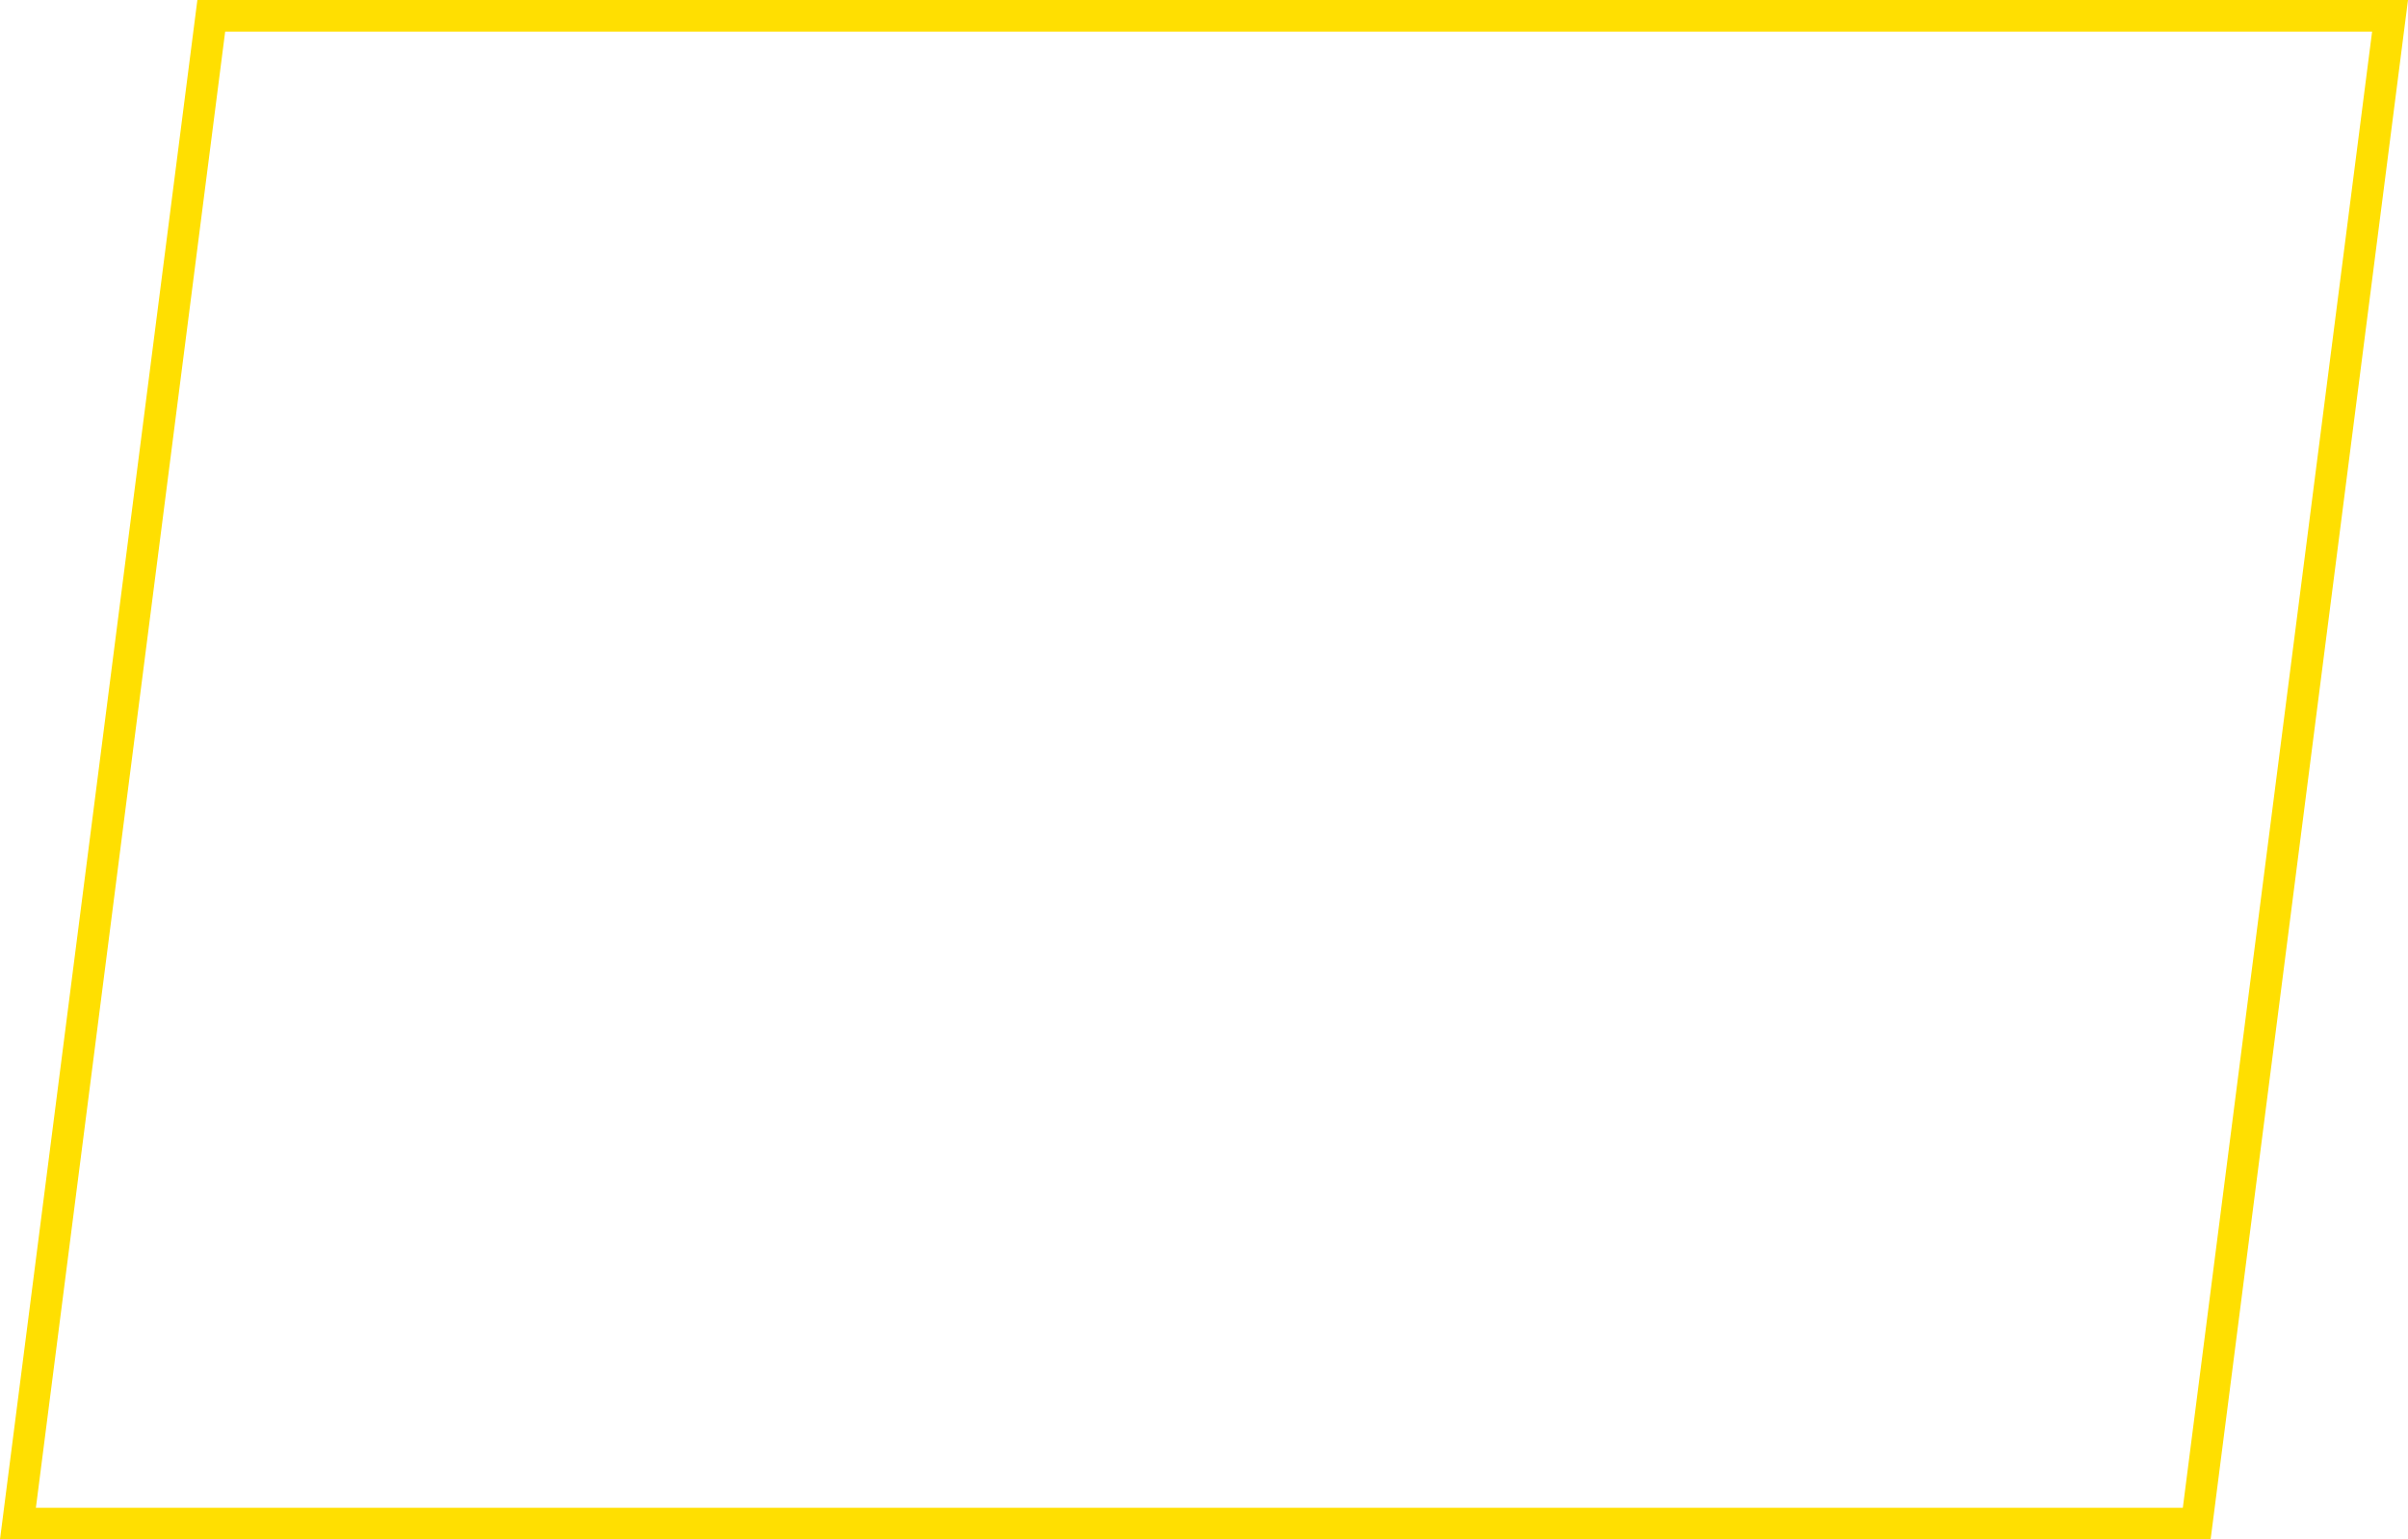
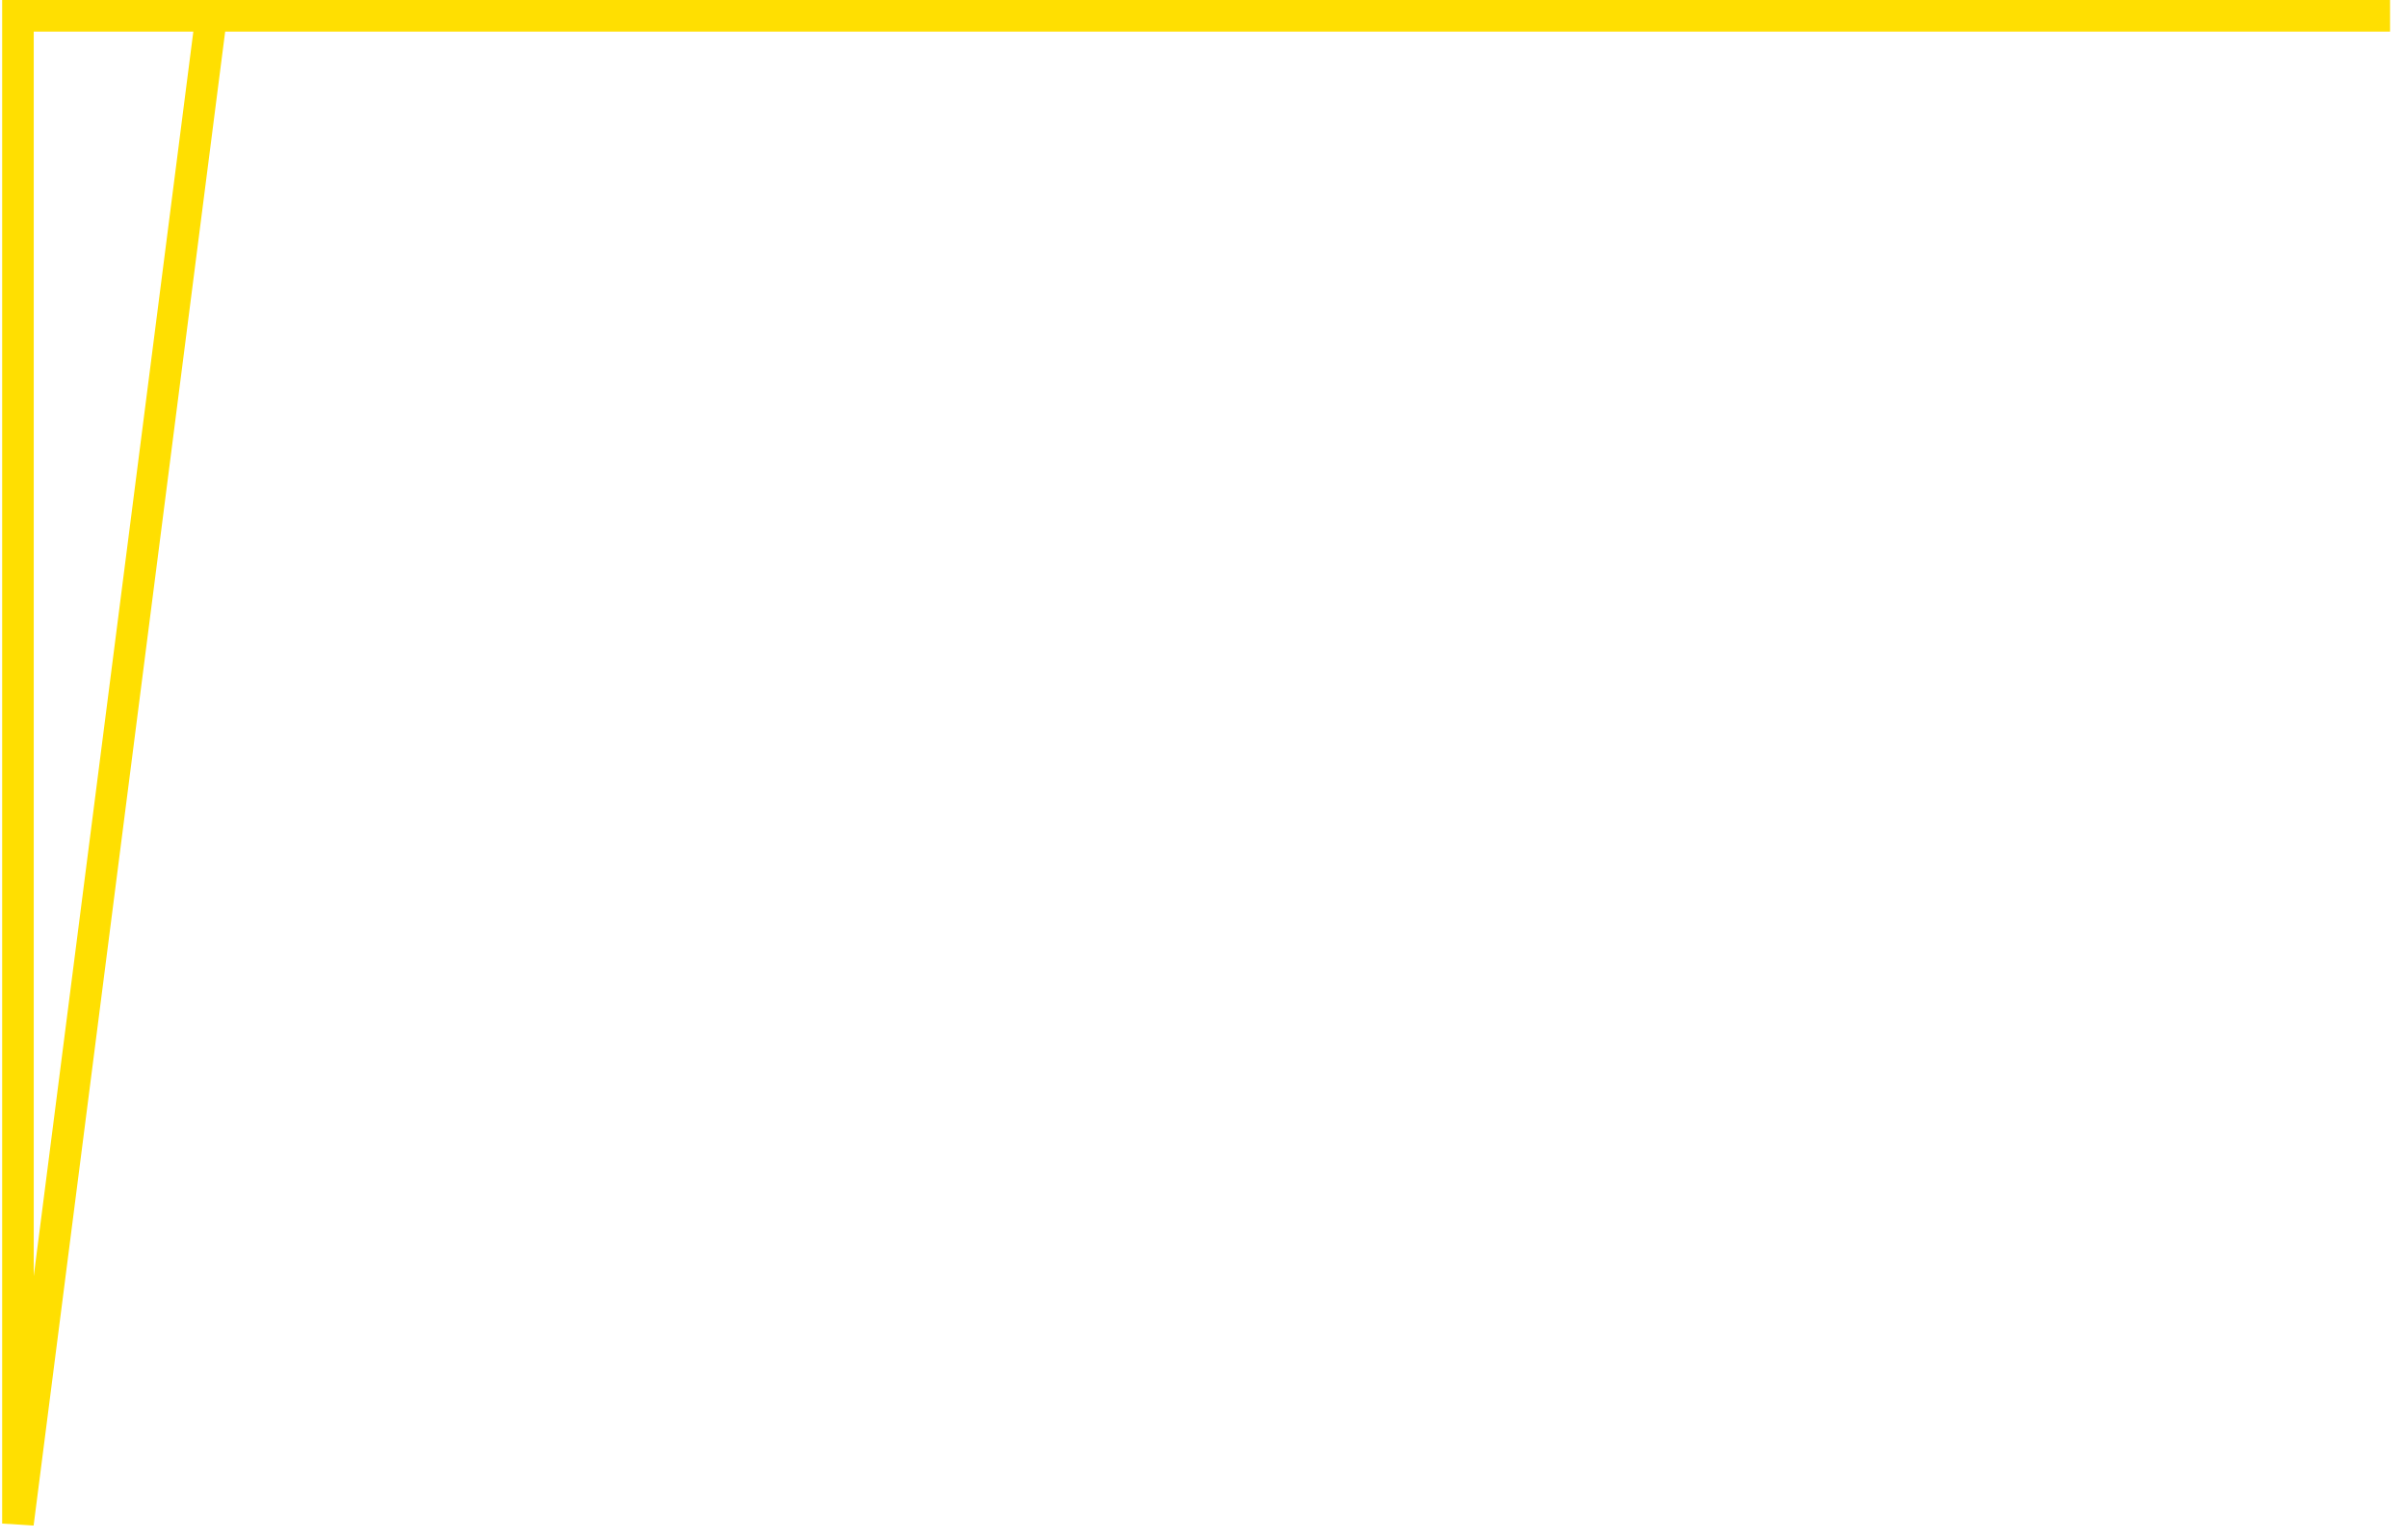
<svg xmlns="http://www.w3.org/2000/svg" width="610" height="390" viewBox="0 0 610 390" fill="none">
-   <path d="M4.546 386L53.52 4H605.454L556.48 386H4.546Z" stroke="#FFDF01" stroke-width="8" />
+   <path d="M4.546 386L53.52 4H605.454H4.546Z" stroke="#FFDF01" stroke-width="8" />
</svg>